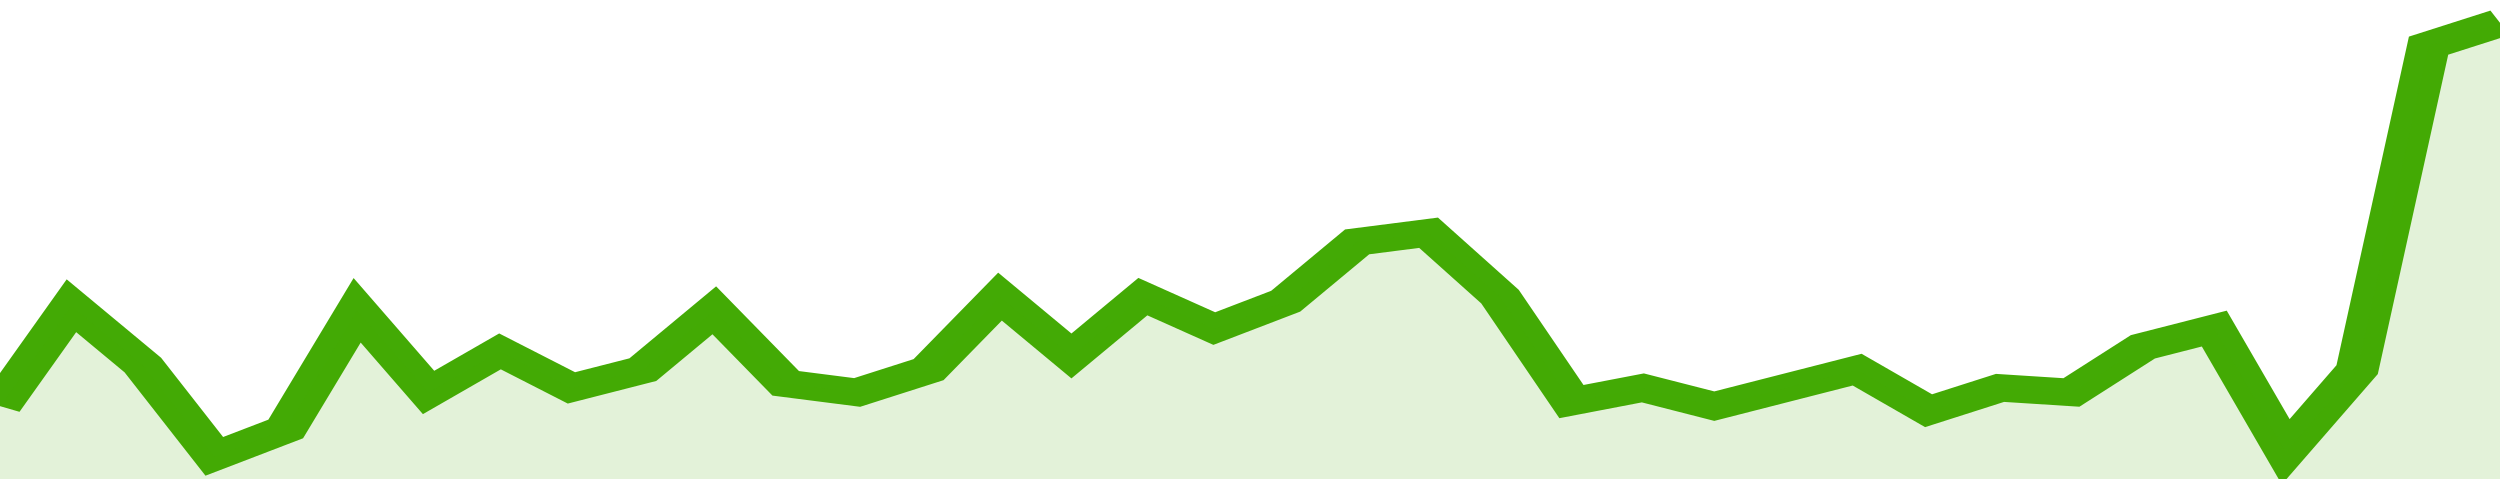
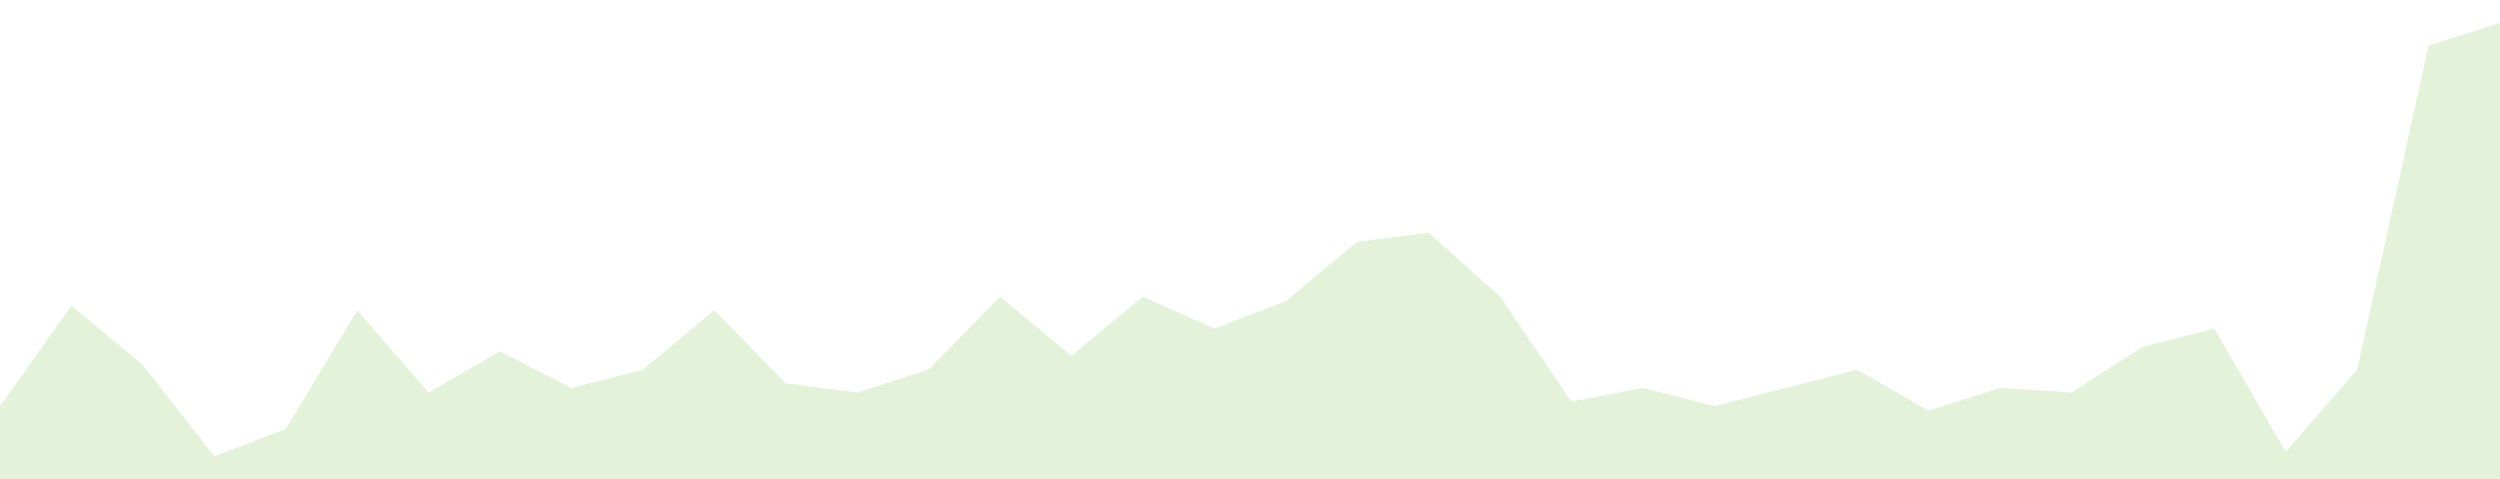
<svg xmlns="http://www.w3.org/2000/svg" viewBox="0 0 350 105" width="120" height="23" preserveAspectRatio="none">
-   <polyline fill="none" stroke="#43AA05" stroke-width="6" points="0, 89 10, 67 20, 80 30, 100 40, 94 50, 68 60, 86 70, 77 80, 85 90, 81 100, 68 110, 84 120, 86 130, 81 140, 65 150, 78 160, 65 170, 72 180, 66 190, 53 200, 51 210, 65 220, 88 230, 85 240, 89 250, 85 260, 81 270, 90 280, 85 290, 86 300, 76 310, 72 320, 99 330, 81 340, 10 350, 5 350, 5 "> </polyline>
  <polygon fill="#43AA05" opacity="0.15" points="0, 105 0, 89 10, 67 20, 80 30, 100 40, 94 50, 68 60, 86 70, 77 80, 85 90, 81 100, 68 110, 84 120, 86 130, 81 140, 65 150, 78 160, 65 170, 72 180, 66 190, 53 200, 51 210, 65 220, 88 230, 85 240, 89 250, 85 260, 81 270, 90 280, 85 290, 86 300, 76 310, 72 320, 99 330, 81 340, 10 350, 5 350, 105 " />
</svg>